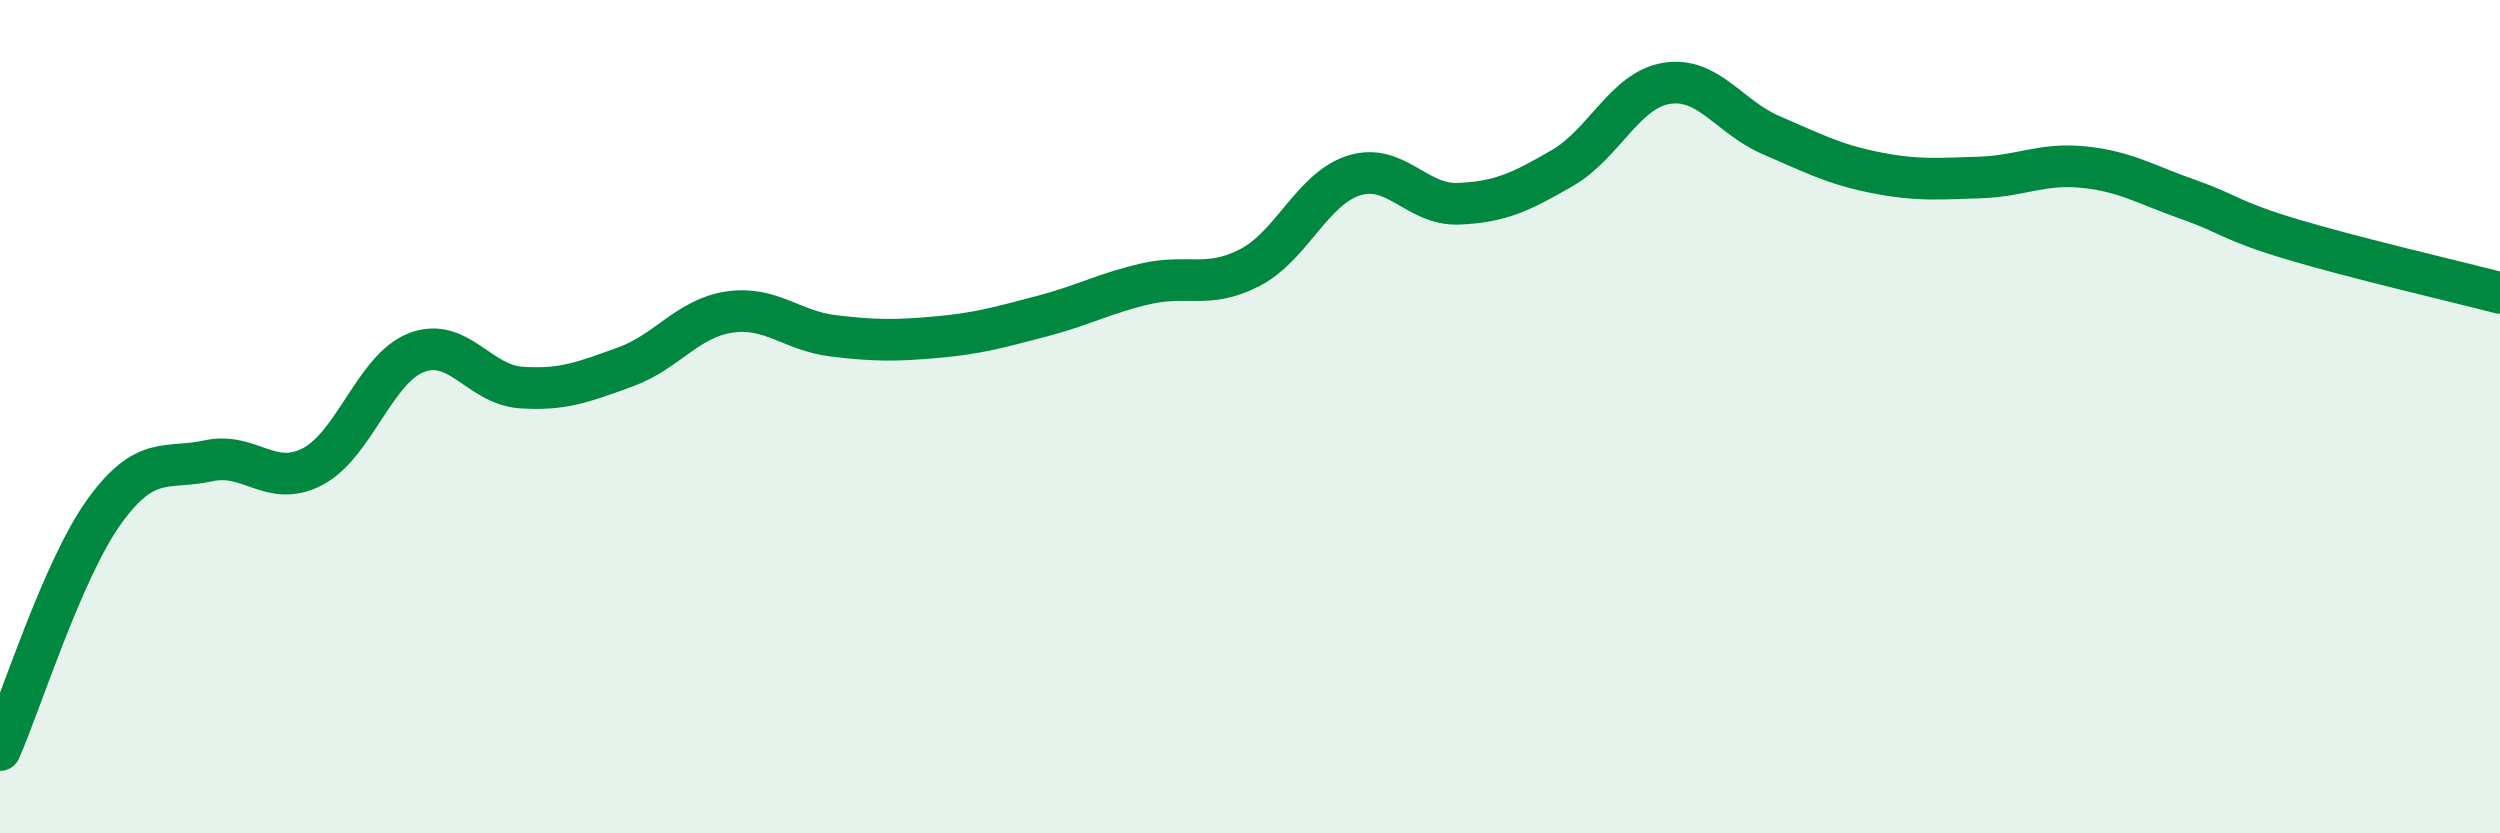
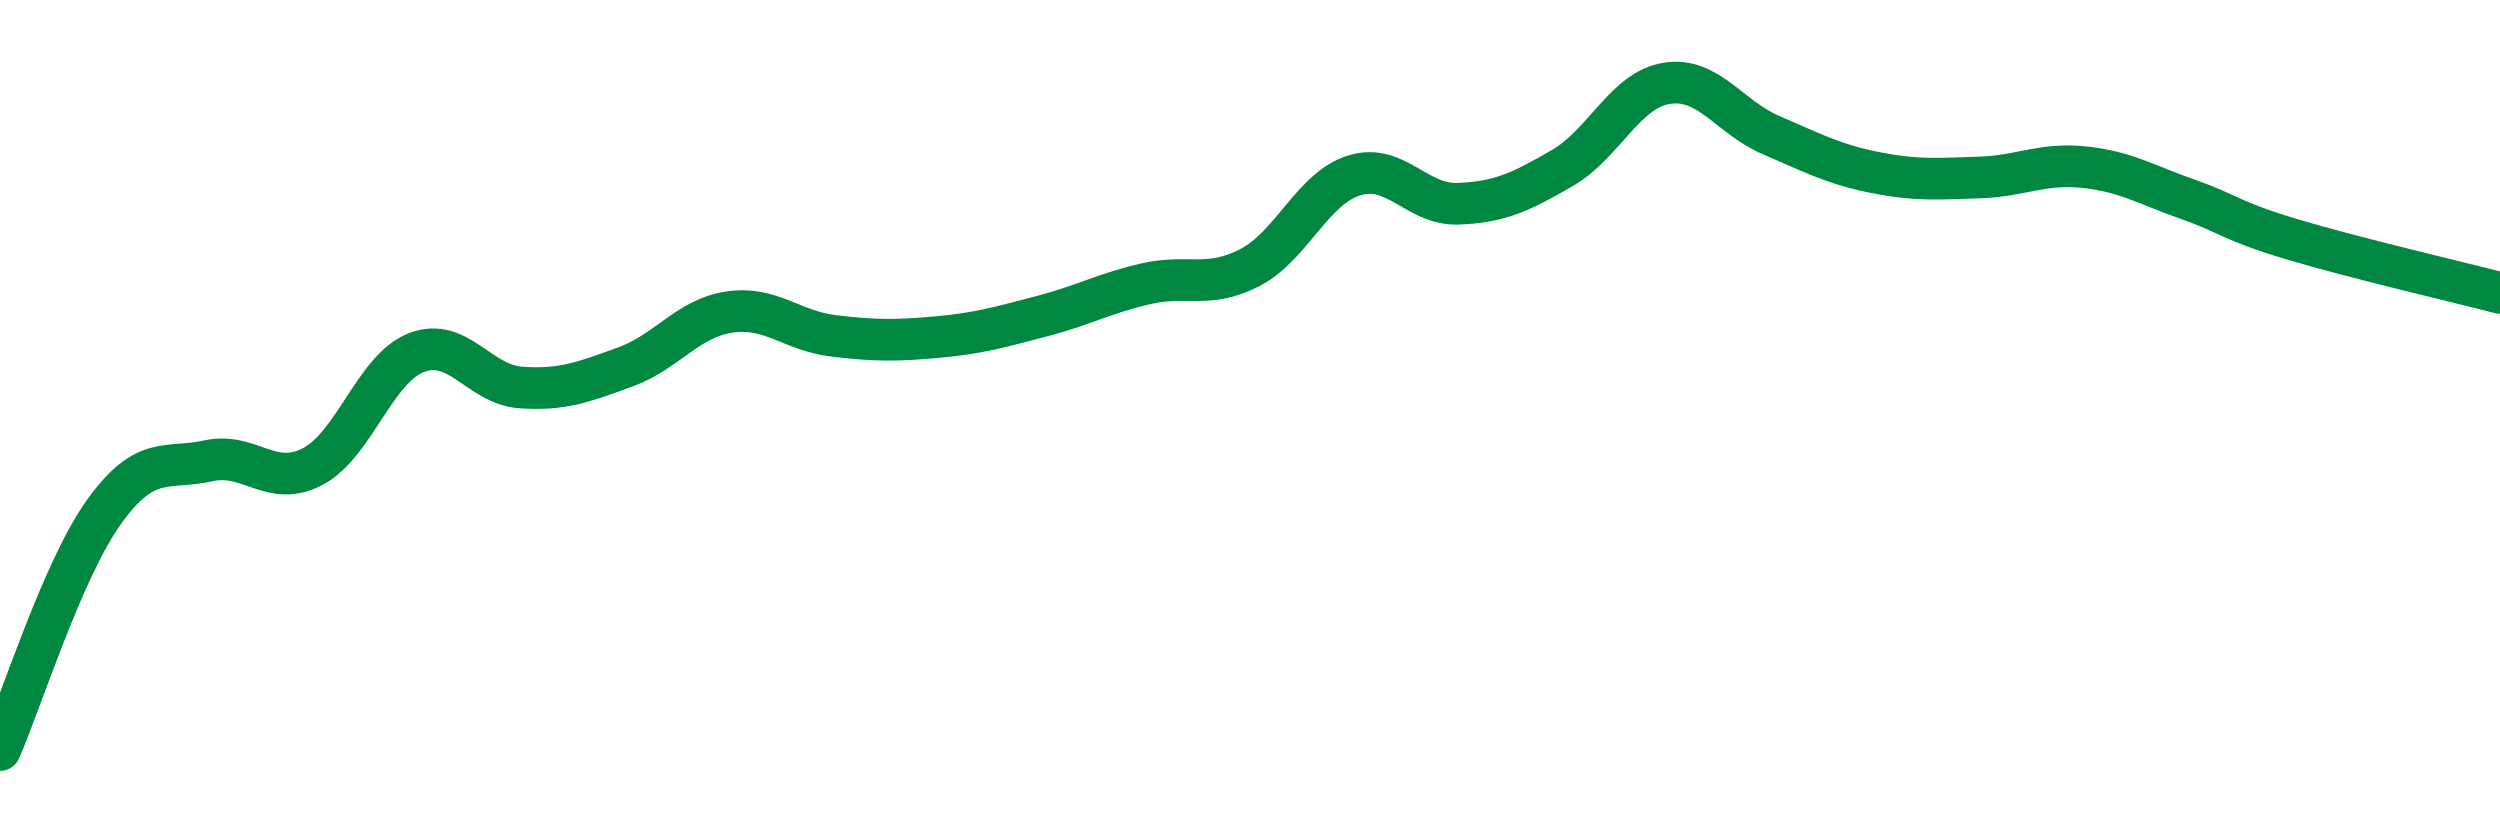
<svg xmlns="http://www.w3.org/2000/svg" width="60" height="20" viewBox="0 0 60 20">
-   <path d="M 0,18 C 0.5,16.86 1.5,13.67 2.5,12.28 C 3.5,10.89 4,11.28 5,11.06 C 6,10.84 6.5,11.72 7.5,11.2 C 8.5,10.68 9,8.84 10,8.46 C 11,8.08 11.5,9.23 12.5,9.3 C 13.5,9.37 14,9.17 15,8.81 C 16,8.45 16.5,7.64 17.5,7.49 C 18.5,7.34 19,7.94 20,8.06 C 21,8.18 21.5,8.18 22.5,8.09 C 23.5,8 24,7.85 25,7.59 C 26,7.33 26.5,7.04 27.5,6.81 C 28.5,6.58 29,6.94 30,6.42 C 31,5.9 31.5,4.52 32.5,4.21 C 33.5,3.9 34,4.93 35,4.89 C 36,4.85 36.5,4.61 37.5,4.03 C 38.5,3.45 39,2.16 40,2 C 41,1.84 41.5,2.81 42.5,3.24 C 43.5,3.67 44,3.94 45,4.14 C 46,4.34 46.5,4.29 47.5,4.26 C 48.5,4.23 49,3.91 50,4.01 C 51,4.11 51.5,4.43 52.5,4.78 C 53.5,5.13 53.5,5.29 55,5.74 C 56.5,6.19 59,6.77 60,7.03L60 20L0 20Z" fill="#008740" opacity="0.1" stroke-linecap="round" stroke-linejoin="round" />
  <path d="M 0,18 C 0.5,16.86 1.5,13.67 2.5,12.28 C 3.5,10.89 4,11.28 5,11.06 C 6,10.84 6.5,11.72 7.5,11.2 C 8.5,10.68 9,8.84 10,8.46 C 11,8.08 11.5,9.23 12.5,9.3 C 13.5,9.37 14,9.17 15,8.81 C 16,8.45 16.5,7.64 17.5,7.49 C 18.5,7.34 19,7.94 20,8.06 C 21,8.18 21.5,8.18 22.5,8.09 C 23.5,8 24,7.85 25,7.59 C 26,7.33 26.5,7.04 27.5,6.81 C 28.5,6.58 29,6.94 30,6.42 C 31,5.9 31.5,4.52 32.5,4.21 C 33.5,3.9 34,4.93 35,4.89 C 36,4.85 36.5,4.61 37.5,4.03 C 38.5,3.45 39,2.16 40,2 C 41,1.84 41.5,2.81 42.5,3.24 C 43.5,3.67 44,3.94 45,4.14 C 46,4.34 46.5,4.29 47.5,4.26 C 48.5,4.23 49,3.91 50,4.01 C 51,4.11 51.5,4.43 52.5,4.78 C 53.5,5.13 53.5,5.29 55,5.74 C 56.5,6.19 59,6.77 60,7.03" stroke="#008740" stroke-width="1" fill="none" stroke-linecap="round" stroke-linejoin="round" />
</svg>